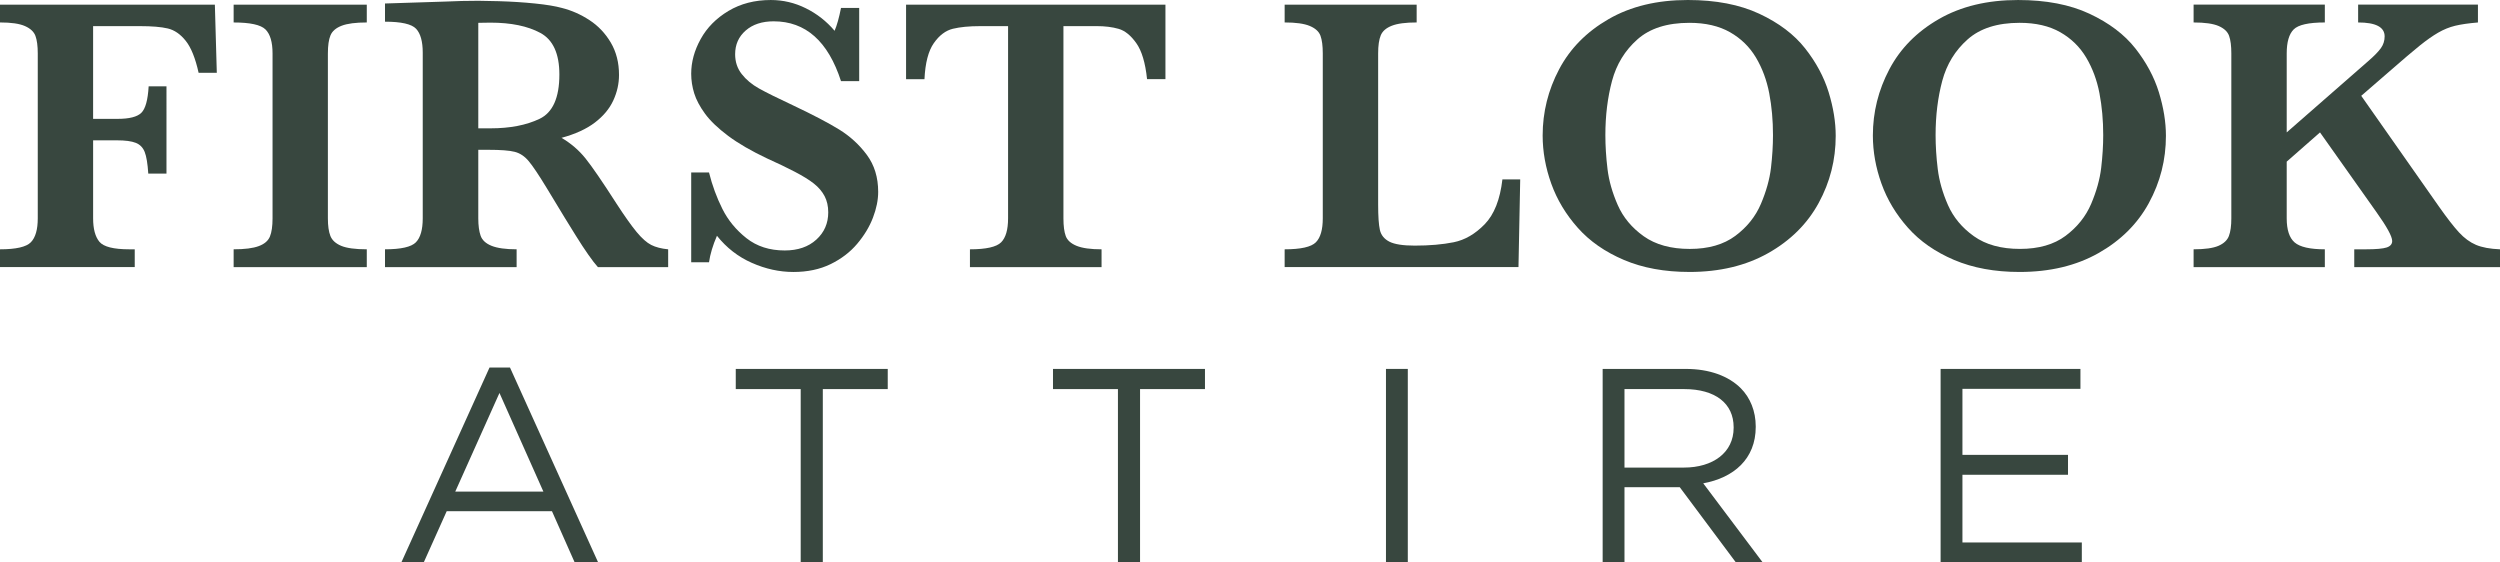
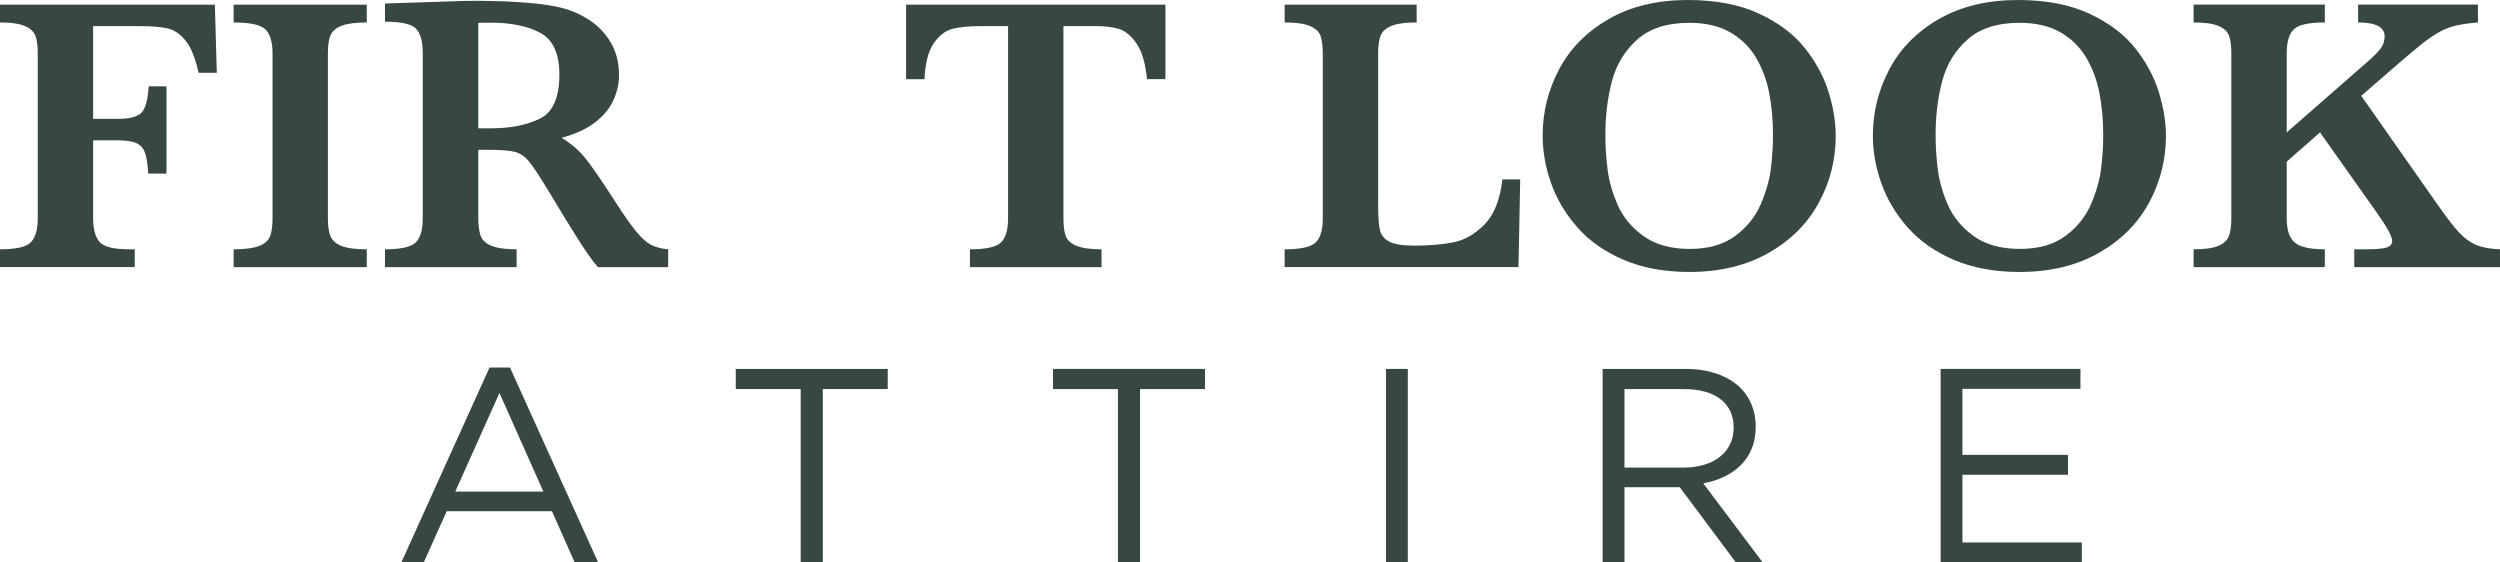
<svg xmlns="http://www.w3.org/2000/svg" id="Layer_1" viewBox="0 0 230.4 51.827">
  <defs>
    <style>.cls-1{fill:#38473f;fill-rule:evenodd;}</style>
  </defs>
  <g id="logo-sticky">
    <path id="Fill-3" class="cls-1" d="M12.899,2.408c1.093,0,1.946.071,2.559.214.612.143,1.167.524,1.659,1.141.494.618.889,1.6,1.187,2.945h1.677l-.179-6.28H0v1.641c1.024,0,1.788.109,2.293.33.506.222.83.524.974.91.141.386.213.924.213,1.614v15.199c0,1.035-.211,1.769-.634,2.203-.421.435-1.371.652-2.846.652v1.639h12.417v-1.639h-.5c-1.451,0-2.369-.232-2.756-.696-.386-.465-.579-1.185-.579-2.159v-7.189h2.194c.772,0,1.352.077,1.74.233.386.153.659.433.819.839.161.403.27,1.07.331,1.997h1.677V7.956h-1.643c-.071,1.261-.298,2.076-.678,2.445-.381.368-1.106.553-2.176.553h-2.265V2.408h4.317Z" />
    <path id="Fill-5" class="cls-1" d="M30.459,3.255c.161-.386.503-.681,1.027-.883.523-.202,1.296-.302,2.317-.302V.428h-12.271v1.643c1.522,0,2.499.213,2.934.641.433.428.652,1.165.652,2.212v15.198c0,.726-.081,1.284-.242,1.677-.161.392-.503.687-1.027.881-.523.198-1.296.296-2.317.296v1.641h12.271v-1.641c-1.07,0-1.857-.108-2.363-.322-.506-.213-.836-.517-.991-.909-.155-.394-.231-.934-.231-1.624V4.924c0-.725.079-1.282.24-1.668" />
    <path id="Fill-7" class="cls-1" d="M49.725,10.953c-1.219.582-2.726.874-4.522.874h-1.124V2.105c.191,0,.36-.003.509-.009.149-.004.354-.009.615-.009,1.892,0,3.423.315,4.593.945,1.171.631,1.756,1.91,1.756,3.837,0,2.139-.609,3.502-1.828,4.084h0ZM61.578,22.977c-.631-.061-1.15-.195-1.56-.403-.41-.207-.859-.606-1.348-1.194-.486-.59-1.105-1.46-1.854-2.614-1.296-2.021-2.249-3.41-2.855-4.165-.606-.755-1.343-1.389-2.212-1.899,1.273-.346,2.299-.815,3.078-1.41s1.343-1.273,1.694-2.034c.351-.761.527-1.544.527-2.354,0-1.131-.254-2.123-.758-2.98-.507-.855-1.161-1.545-1.963-2.068-.802-.524-1.65-.899-2.542-1.124-.606-.166-1.433-.304-2.478-.41-1.048-.108-2.171-.179-3.373-.214-.855-.024-1.469-.036-1.837-.036-.476,0-.991.006-1.544.018-.551.012-1.042.029-1.471.053l-5.601.179v1.677c1.498,0,2.452.216,2.863.65.41.435.615,1.169.615,2.203v15.269c0,1.045-.211,1.784-.634,2.212-.421.427-1.371.643-2.844.643v1.641h12.13v-1.641c-1.012,0-1.781-.108-2.311-.322-.529-.213-.863-.523-1.006-.927-.144-.406-.216-.939-.216-1.606v-6.315h.91c1.153,0,1.971.062,2.452.188.483.123.91.409,1.284.856.375.447.931,1.276,1.668,2.489l1.643,2.711c.272.439.617.997,1.033,1.668.418.672.801,1.258,1.152,1.756.349.498.644.881.881,1.143h6.476v-1.641Z" />
-     <path id="Fill-9" class="cls-1" d="M72.318,23.083c-1.392,0-2.566-.377-3.524-1.132-.957-.755-1.699-1.656-2.221-2.703-.523-1.045-.934-2.164-1.231-3.353h-1.641v8.277h1.641c.108-.748.351-1.562.732-2.443.88,1.105,1.952,1.939,3.218,2.497,1.267.561,2.544.839,3.828.839,1.296,0,2.437-.24,3.425-.722.988-.482,1.804-1.106,2.452-1.873.649-.767,1.133-1.57,1.454-2.408.321-.839.482-1.632.482-2.381,0-1.331-.348-2.468-1.044-3.407-.696-.939-1.547-1.718-2.55-2.337-1.006-.618-2.401-1.349-4.183-2.194-1.475-.69-2.544-1.219-3.203-1.588-.661-.368-1.193-.813-1.595-1.329-.406-.517-.608-1.126-.608-1.828,0-.892.324-1.62.972-2.185.647-.564,1.507-.848,2.577-.848,2.949,0,5.019,1.837,6.208,5.513h1.676V.732h-1.676c-.178.903-.375,1.605-.59,2.106-.748-.881-1.633-1.574-2.658-2.079C73.239.253,72.163.001,71.034.001c-1.475,0-2.775.336-3.899,1.007-1.123.672-1.977,1.533-2.559,2.588-.584,1.052-.875,2.12-.875,3.201,0,.606.093,1.206.277,1.802.185.594.518,1.222.998,1.881.483.659,1.194,1.34,2.132,2.042.941.702,2.141,1.398,3.604,2.088.951.427,1.799.836,2.542,1.222.743.388,1.33.749,1.756,1.088.43.339.755.723.982,1.15.225.43.339.928.339,1.498,0,1.012-.365,1.849-1.097,2.515-.731.667-1.703 1-2.916 1" />
    <path id="Fill-11" class="cls-1" d="M92.262,22.334c-.428.427-1.386.643-2.872.643v1.641h12.13v-1.641c-1.012,0-1.779-.108-2.302-.321-.523-.214-.856-.515-.998-.901-.143-.388-.214-.931-.214-1.633V2.407h3.068c.761,0,1.433.084,2.016.251.584.167,1.126.606,1.632,1.32.506.713.836,1.819.991,3.317h1.694V.428h-23.904v6.868h1.696c.071-1.498.36-2.607.865-3.326.506-.72,1.091-1.159,1.756-1.32.665-.161,1.504-.242,2.516-.242h2.568v17.714c0,1.047-.214,1.785-.641,2.212" />
    <path id="Fill-13" class="cls-1" d="M136.83,20.666c-.875.898-1.825,1.451-2.855,1.659-1.027.207-2.226.311-3.593.311-1.082,0-1.862-.122-2.339-.365-.474-.245-.764-.603-.872-1.08-.108-.476-.161-1.26-.161-2.354V4.923c0-.725.08-1.281.241-1.667.16-.388.499-.681,1.017-.883.517-.204,1.281-.304,2.291-.304V.428h-12.166v1.641c1.024,0,1.794.106,2.311.321.517.216.848.515.991.903.141.386.212.928.212,1.63v15.199c0,1.045-.212,1.784-.641,2.212-.428.427-1.385.643-2.873.643v1.639h21.55l.16-8.08h-1.641c-.214,1.855-.758,3.232-1.632,4.13" />
    <path id="Fill-15" class="cls-1" d="M148.148,15.573c-.132-1.082-.197-2.123-.197-3.123,0-1.807.207-3.475.615-5.002.412-1.529,1.191-2.8,2.339-3.818,1.145-1.016,2.742-1.526,4.789-1.526,1.486,0,2.734.29,3.745.866,1.012.576,1.807,1.355,2.392,2.337.582.98.989,2.079,1.222,3.291.232,1.212.346,2.497.346,3.852,0,.953-.062,1.957-.185,3.015-.126,1.061-.436,2.168-.929,3.328-.493,1.159-1.277,2.139-2.355,2.943-1.076.802-2.476,1.205-4.201,1.205-1.735,0-3.151-.391-4.245-1.17-1.094-.778-1.891-1.735-2.391-2.872-.499-1.135-.814-2.244-.945-3.326M155.694,25.064c2.794,0,5.218-.581,7.269-1.74,2.051-1.159,3.6-2.699,4.647-4.619,1.047-1.922,1.569-3.982,1.569-6.183,0-1.272-.217-2.612-.65-4.022-.435-1.409-1.156-2.756-2.168-4.04-1.011-1.284-2.419-2.349-4.228-3.194-1.808-.843-4.002-1.266-6.583-1.266-2.828,0-5.261.585-7.295,1.758-2.033,1.17-3.556,2.714-4.566,4.628-1.011,1.915-1.518,3.947-1.518,6.101,0,1.486.266,2.967.795,4.441.53,1.475,1.343,2.831,2.444,4.068,1.099,1.238,2.518,2.223,4.255,2.961,1.735.737,3.747,1.106,6.029,1.106" />
    <path id="Fill-17" class="cls-1" d="M190.363,21.736c-1.075.802-2.476,1.203-4.201,1.203-1.737,0-3.153-.389-4.245-1.168-1.094-.778-1.89-1.737-2.392-2.872-.498-1.135-.813-2.244-.943-3.326-.133-1.083-.198-2.123-.198-3.123,0-1.807.207-3.475.615-5.004.412-1.529,1.19-2.8,2.339-3.817,1.146-1.016,2.743-1.526,4.789-1.526,1.486,0,2.734.289,3.746.866,1.01.576,1.806,1.355,2.39,2.335.582.982.991,2.079,1.223,3.293.231,1.212.346,2.496.346,3.852,0,.953-.062,1.956-.186,3.015-.125,1.059-.435,2.168-.927,3.328-.496,1.159-1.28,2.139-2.356,2.943M198.043,18.703c1.047-1.921,1.569-3.981,1.569-6.181,0-1.272-.217-2.612-.65-4.022-.436-1.409-1.158-2.756-2.168-4.04-1.012-1.286-2.421-2.349-4.227-3.194C190.757.421,188.564.001,185.983.001c-2.829,0-5.26.585-7.295,1.756-2.035,1.171-3.556,2.715-4.566,4.63-1.01,1.915-1.518,3.948-1.518,6.101,0,1.486.266,2.967.795,4.441.529,1.475,1.343,2.831,2.445,4.068,1.098,1.237,2.517,2.223,4.254,2.962,1.735.737,3.745,1.105,6.029,1.105,2.795,0,5.218-.579,7.269-1.738,2.052-1.161,3.6-2.699,4.647-4.621" />
    <path id="Fill-19" class="cls-1" d="M211.385,2.711c.427-.427,1.385-.641,2.872-.641V.427h-12.095v1.643c1.035,0,1.805.109,2.311.328.505.222.827.526.962.91.137.388.205.925.205,1.615v15.198c0,.69-.074,1.232-.223,1.624-.147.392-.47.696-.962.91-.494.213-1.258.321-2.293.321v1.641h12.095v-1.641c-1.367,0-2.296-.213-2.784-.634-.486-.421-.73-1.162-.73-2.221v-5.225l3.069-2.694,5.189,7.331c.975,1.367,1.463,2.259,1.463,2.676,0,.286-.17.485-.507.597-.341.112-.973.17-1.9.17h-1.089v1.641h13.432v-1.641c-.916-.036-1.653-.173-2.212-.41-.558-.238-1.081-.621-1.57-1.152-.488-.529-1.111-1.334-1.872-2.416l-7.135-10.168,2.532-2.194c1.309-1.141,2.266-1.957,2.872-2.443.608-.488,1.166-.881,1.676-1.178.512-.298,1.04-.512,1.58-.643.541-.129,1.239-.231,2.096-.302V.427h-11.042v1.643c1.629,0,2.443.427,2.443,1.284,0,.404-.118.77-.355,1.097-.239.327-.62.717-1.143,1.169l-7.527,6.582v-7.278c0-1.047.214-1.784.642-2.212" />
    <path id="Fill-21" class="cls-1" d="M41.956,45.307l4.075-9.091,4.049,9.091h-8.125ZM45.115,33.871l-8.124,17.955h2.063l2.114-4.712h9.702l2.089,4.712h2.164l-8.123-17.955h-1.884Z" />
-     <path id="Fill-23" class="cls-1" d="M67.807,35.858h5.985v15.968h2.038v-15.968h5.984v-1.858h-14.006v1.858Z" />
+     <path id="Fill-23" class="cls-1" d="M67.807,35.858h5.985v15.968h2.038v-15.968h5.984v-1.858h-14.006Z" />
    <path id="Fill-25" class="cls-1" d="M97.044,35.858h5.985v15.968h2.038v-15.968h5.983v-1.858h-14.006v1.858Z" />
    <path id="Fill-27" class="cls-1" d="M127.731,51.827h2.012v-17.828h-2.012v17.828Z" />
    <path id="Fill-29" class="cls-1" d="M149.712,35.858h5.5c2.878,0,4.56,1.325,4.56,3.514v.052c0,2.293-1.912,3.668-4.586,3.668h-5.474v-7.234ZM159.974,51.826h2.471l-5.475-7.283c2.802-.51,4.838-2.241,4.838-5.195v-.052c0-1.401-.509-2.648-1.375-3.514-1.121-1.12-2.878-1.782-5.067-1.782h-7.666v17.826h2.012v-6.927h5.093l5.169,6.927Z" />
    <path id="Fill-30" class="cls-1" d="M191.733,35.834v-1.834h-12.887v17.826h13.014v-1.832h-11.002v-6.24h9.729v-1.834h-9.729v-6.085h10.875Z" />
  </g>
</svg>